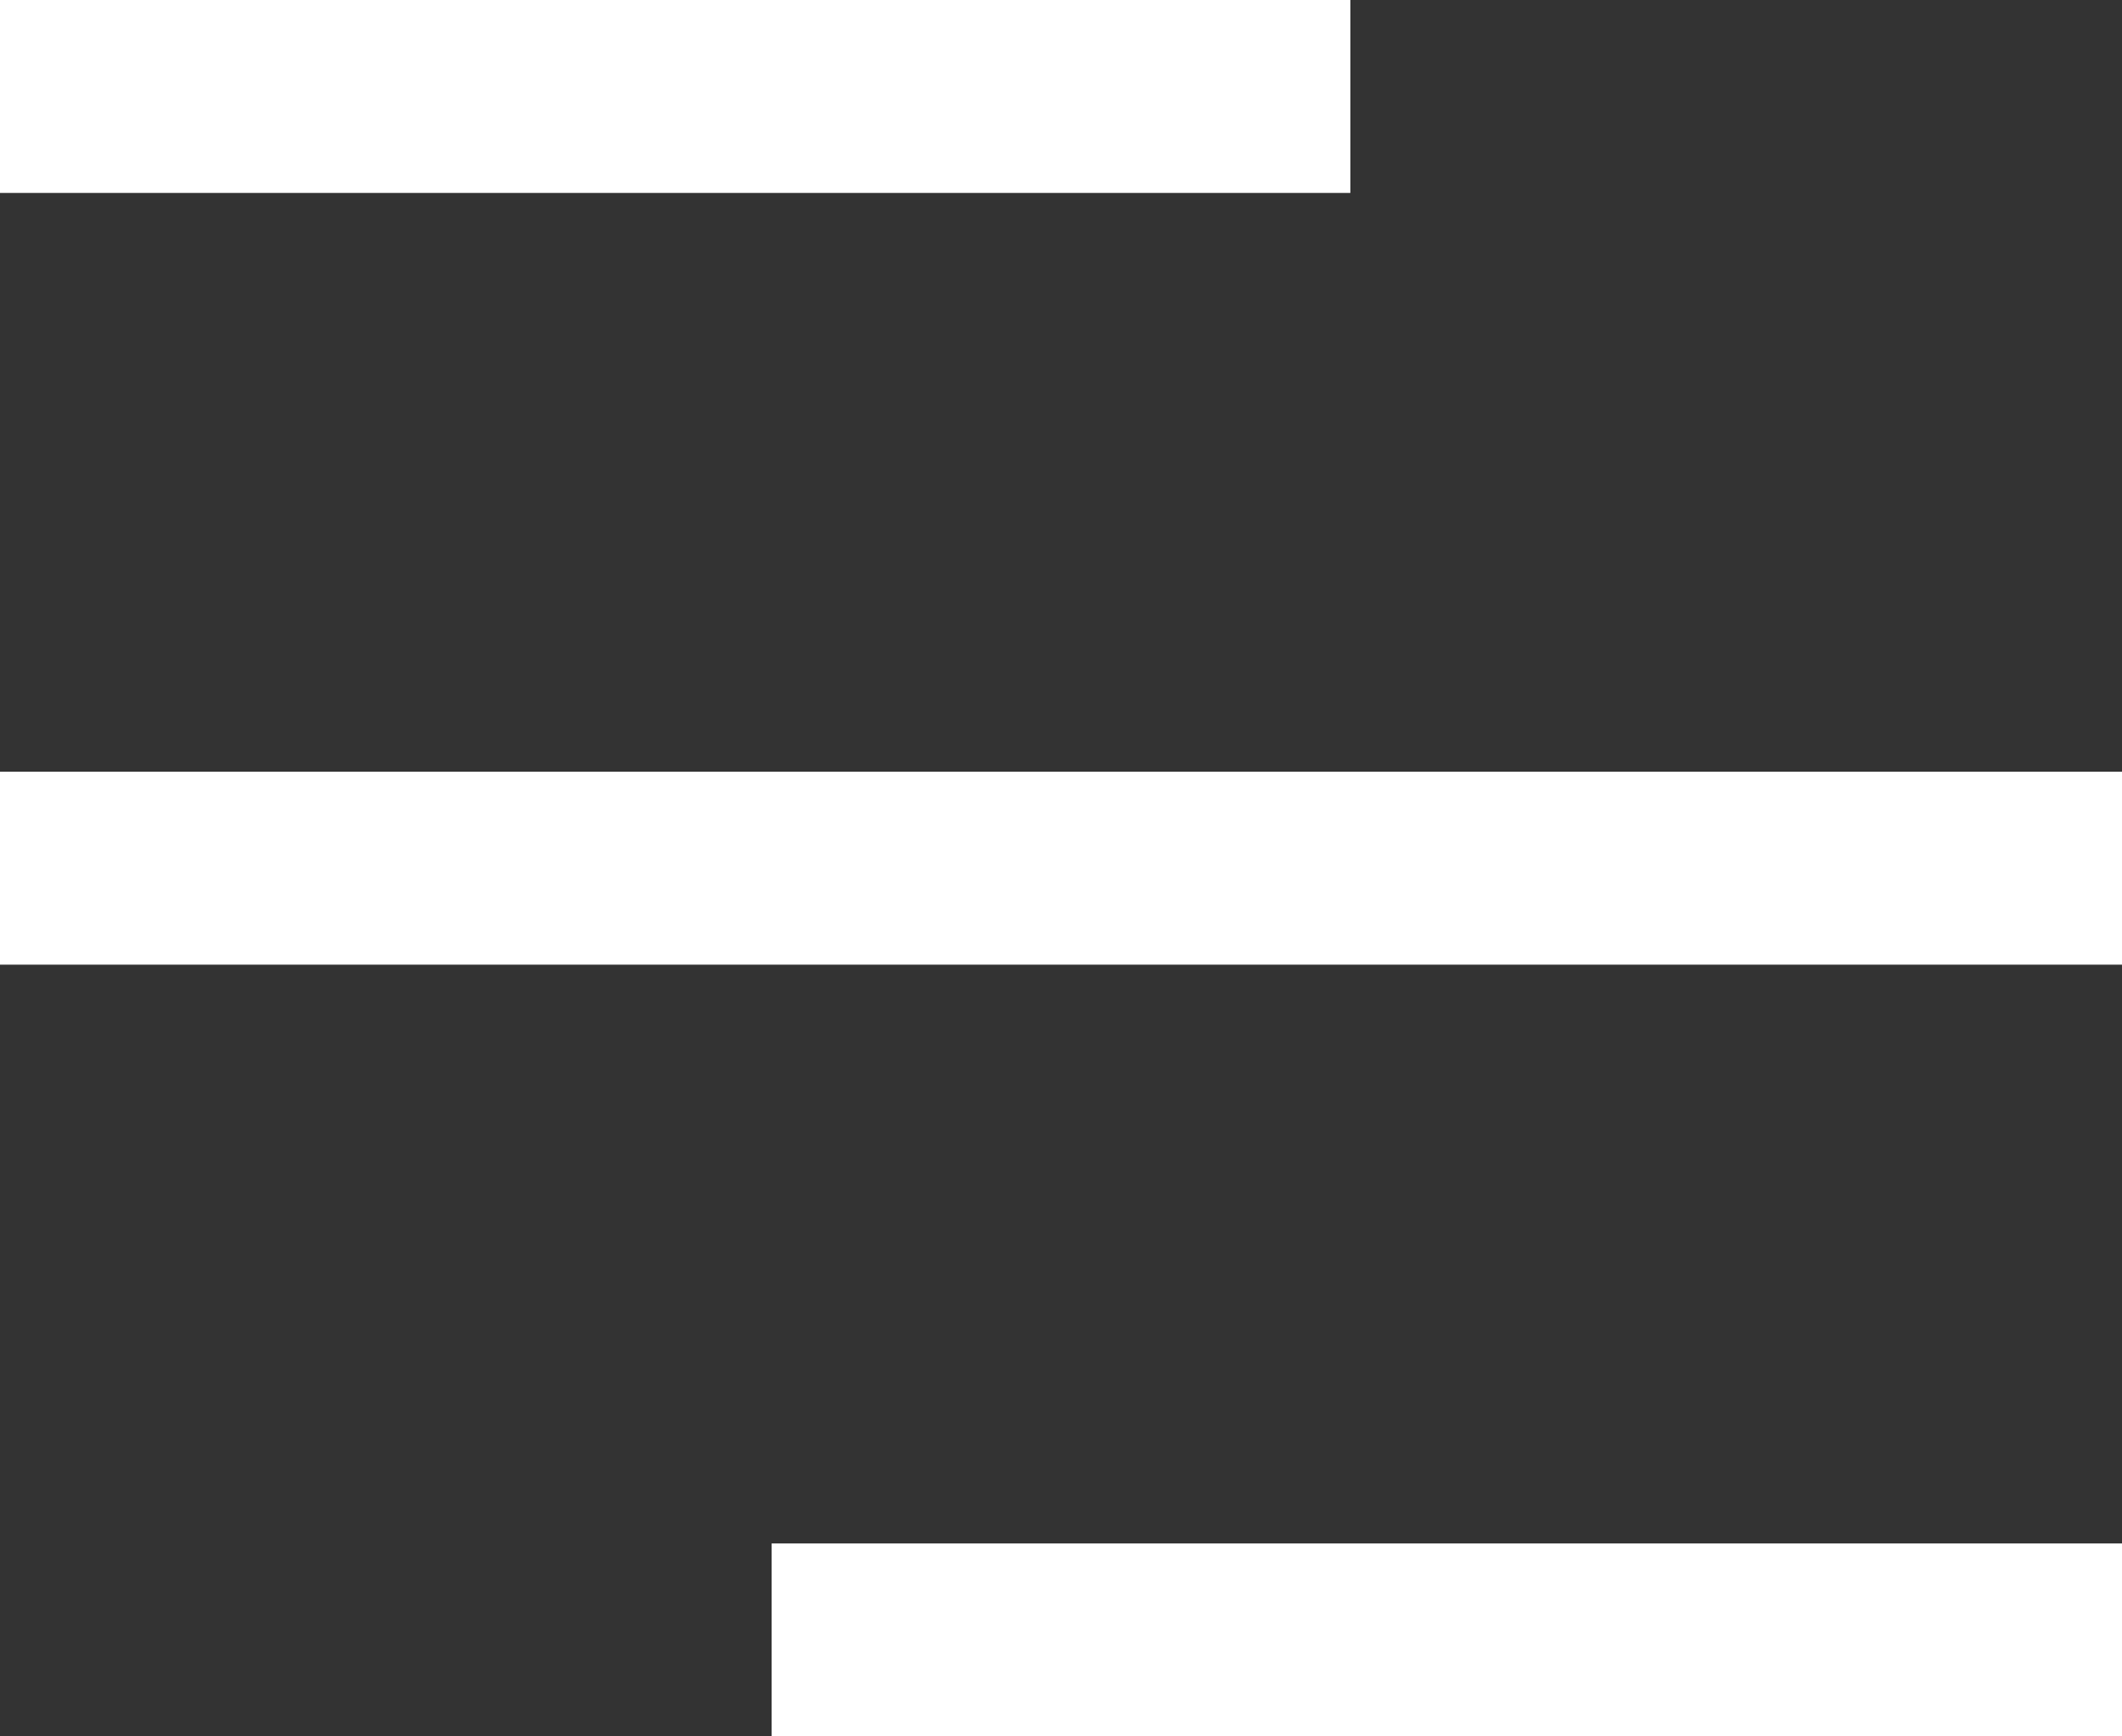
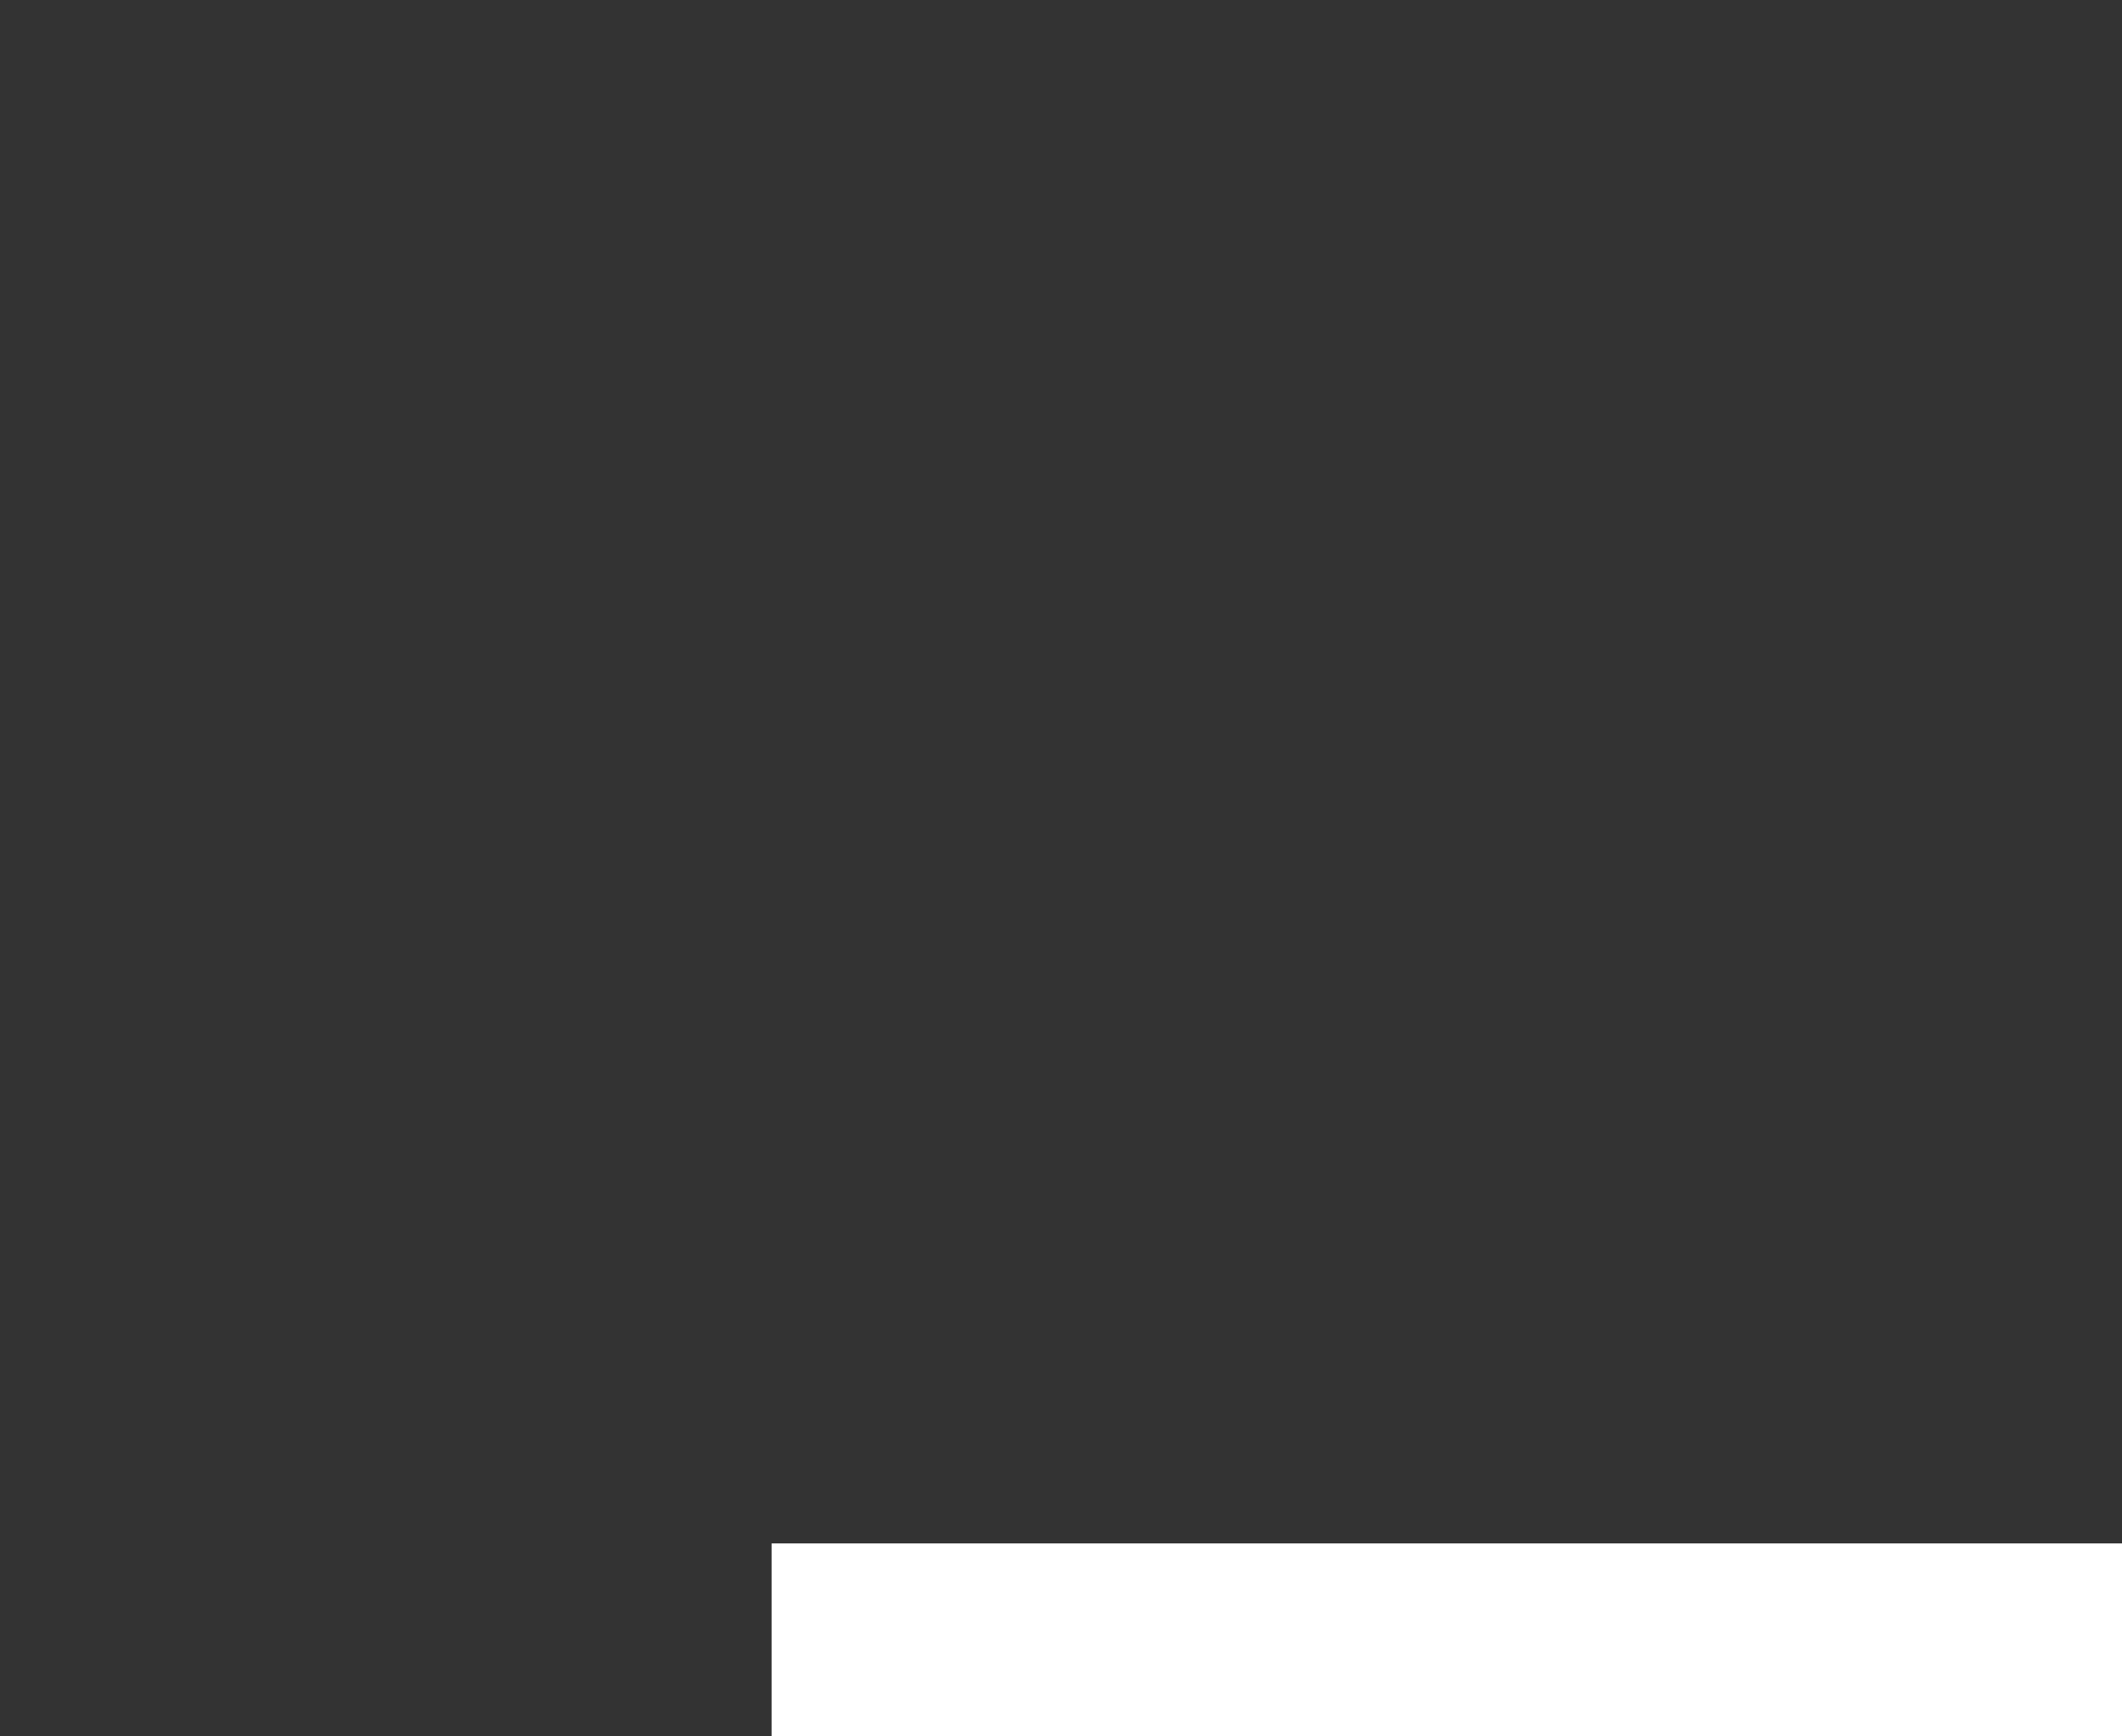
<svg xmlns="http://www.w3.org/2000/svg" id="Layer_1" version="1.1" viewBox="0 0 44 36">
  <rect x="0" y="0" width="44" height="36" fill="#333333" stroke="none" />
  <defs>
    <style>
      .st0 {
        fill: #fff;
      }
    </style>
  </defs>
-   <rect class="st0" width="28" height="4" />
  <rect class="st0" x="16" y="32" width="28" height="4" />
-   <rect class="st0" y="16" width="44" height="4" />
</svg>